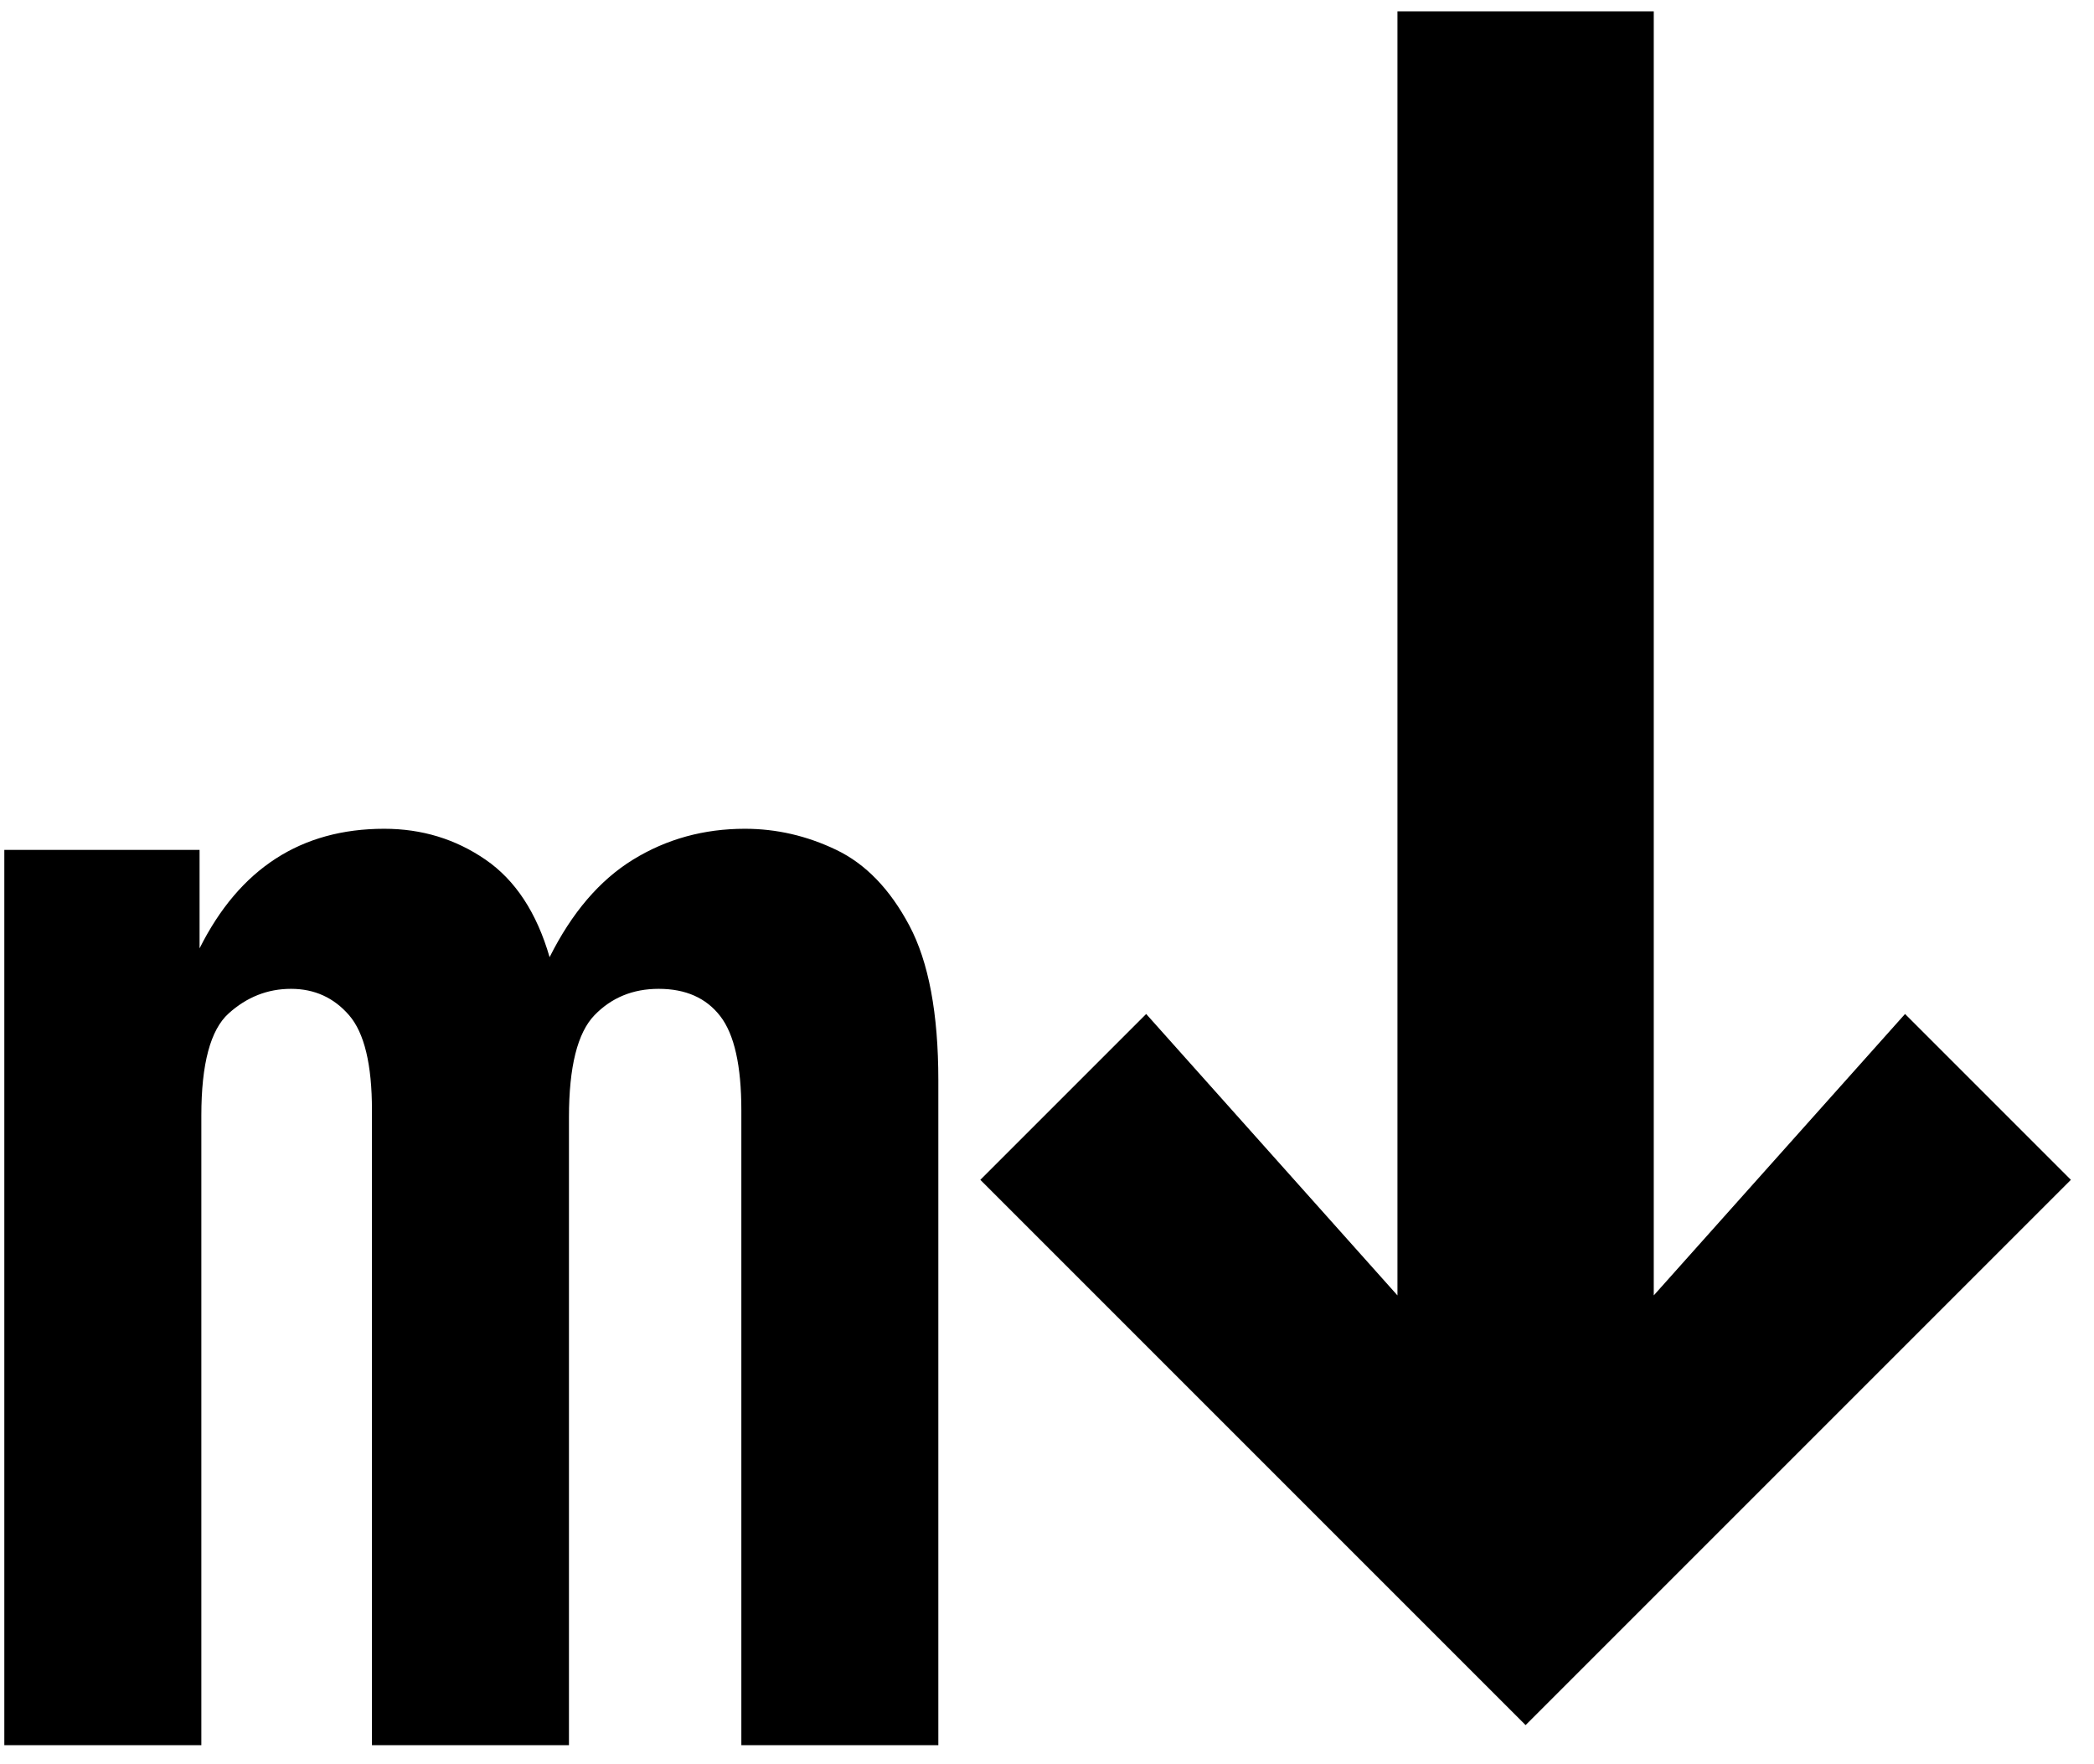
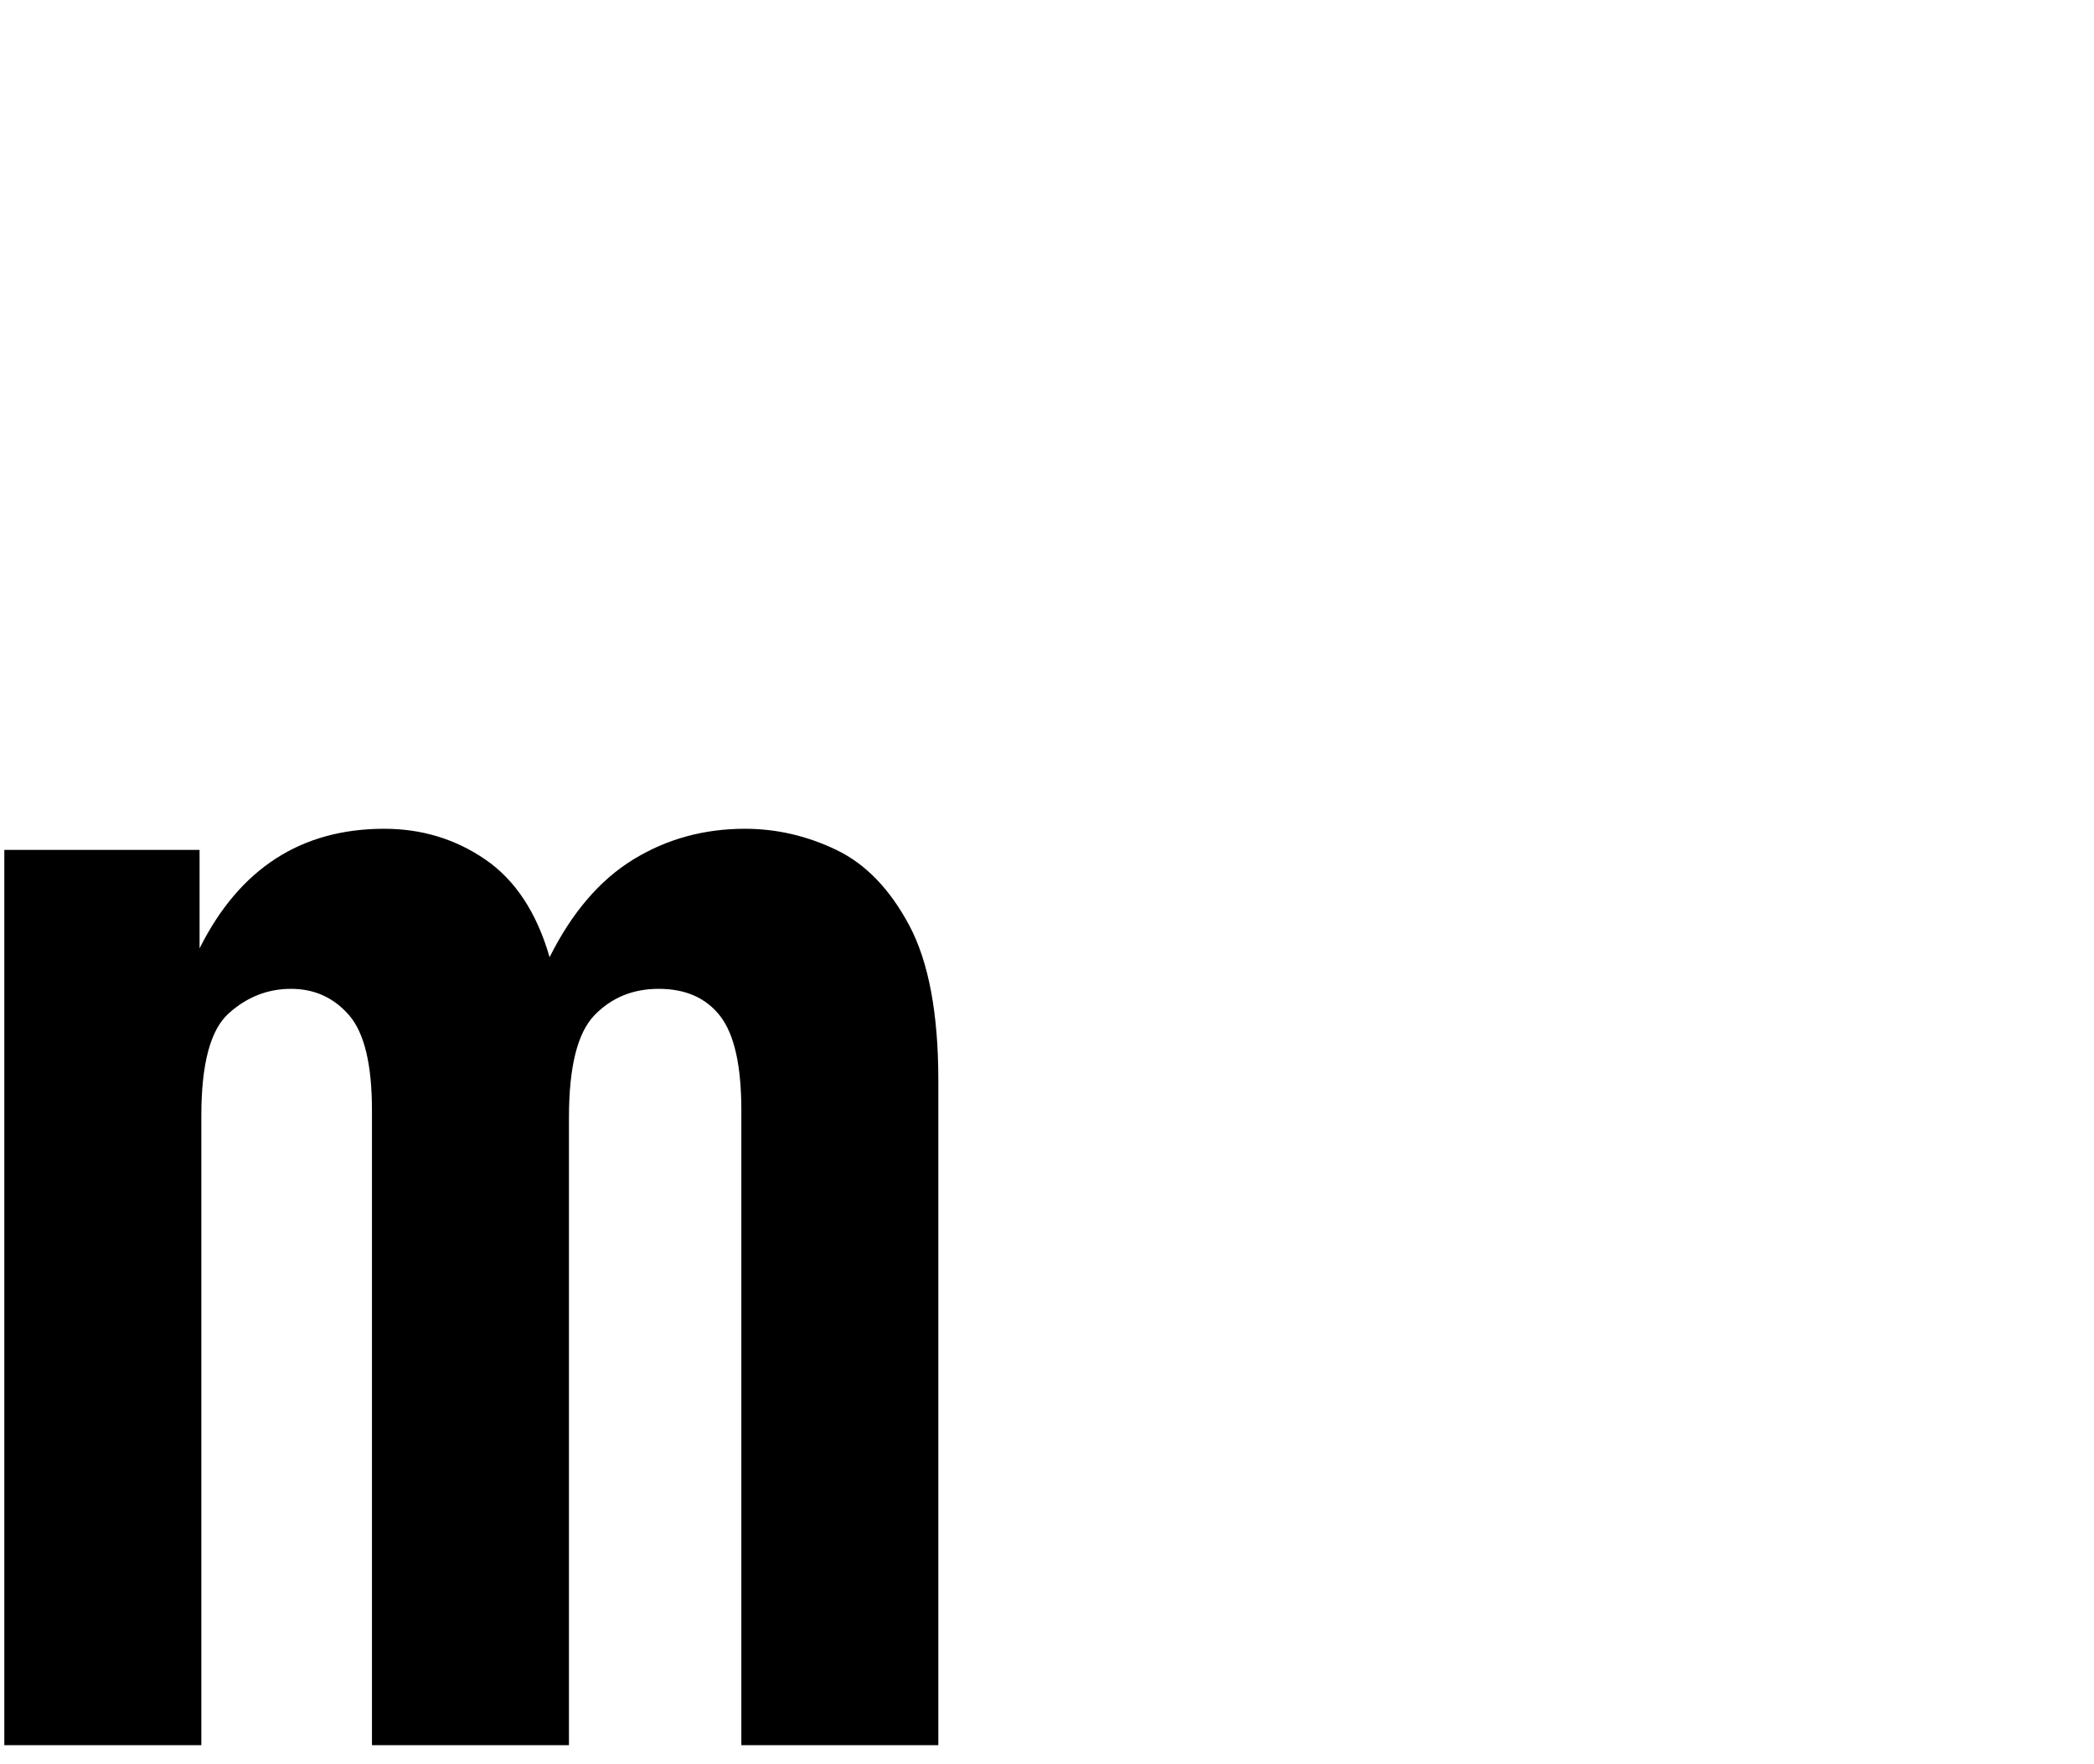
<svg xmlns="http://www.w3.org/2000/svg" viewBox="1.87 1.833 140.507 118.347">
  <style>
    path {
      fill: hsl(271, 40%, 28%);
    }
    @media (prefers-color-scheme: dark) {
      path {
        fill: hsl(44, 61%, 95%);
      }
    }
  </style>
  <path d="M 2.16 118.934 L 2.16 58.86 L 15.261 58.86 L 15.261 65.468 C 17.937 60.118 22.067 57.443 27.654 57.443 C 30.172 57.443 32.435 58.132 34.44 59.509 C 36.447 60.886 37.883 63.069 38.748 66.059 C 40.244 63.069 42.112 60.886 44.355 59.509 C 46.598 58.132 49.096 57.443 51.849 57.443 C 53.975 57.443 56.02 57.915 57.987 58.86 C 59.954 59.804 61.587 61.495 62.885 63.934 C 64.183 66.374 64.832 69.836 64.832 74.32 L 64.832 118.934 L 51.614 118.934 L 51.614 76.327 C 51.614 73.338 51.142 71.233 50.197 70.013 C 49.253 68.793 47.876 68.183 46.066 68.183 C 44.335 68.183 42.899 68.774 41.758 69.954 C 40.618 71.135 40.047 73.416 40.047 76.8 L 40.047 118.934 L 26.828 118.934 L 26.828 76.327 C 26.828 73.258 26.316 71.135 25.294 69.954 C 24.271 68.774 22.972 68.183 21.399 68.183 C 19.825 68.183 18.428 68.735 17.209 69.836 C 15.989 70.938 15.38 73.219 15.38 76.681 L 15.38 118.934 L 2.16 118.934 Z" style="text-wrap-mode: nowrap;" />
-   <path d="M 78.778 69.87 L 95.639 88.754 L 95.639 2.595 L 112.837 2.595 L 112.837 88.754 L 129.698 69.87 L 140.826 80.998 L 104.238 117.586 L 67.65 80.998 L 78.778 69.87 Z" style="text-wrap-mode: nowrap;" />
</svg>